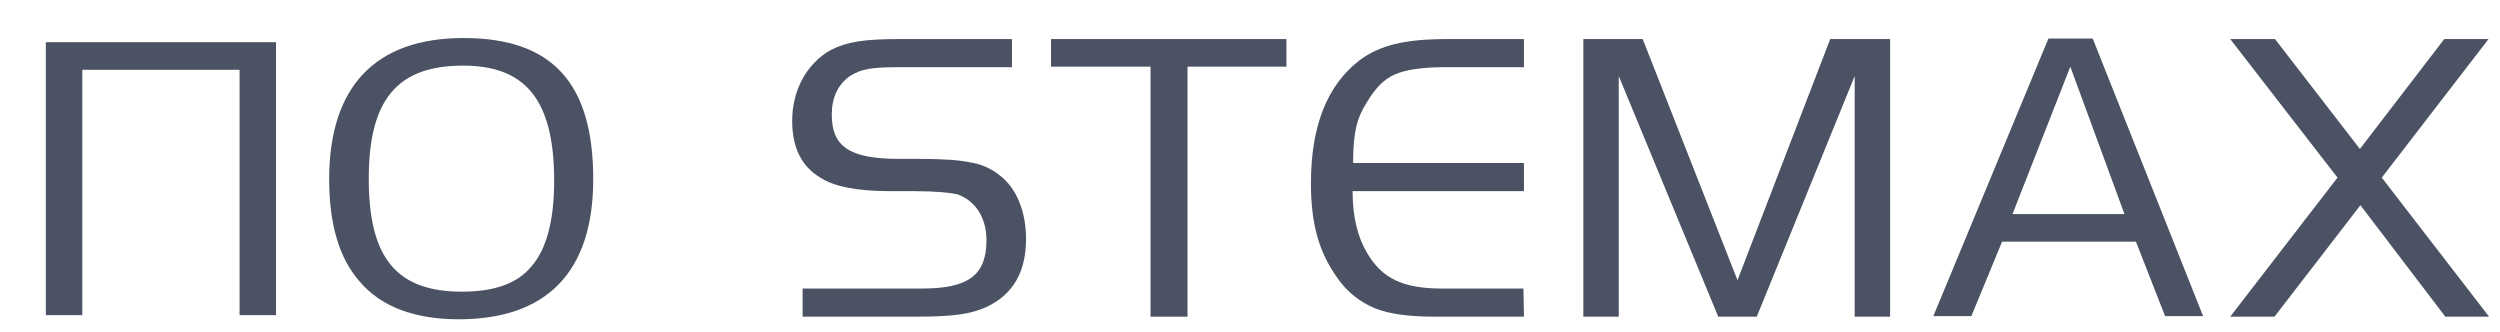
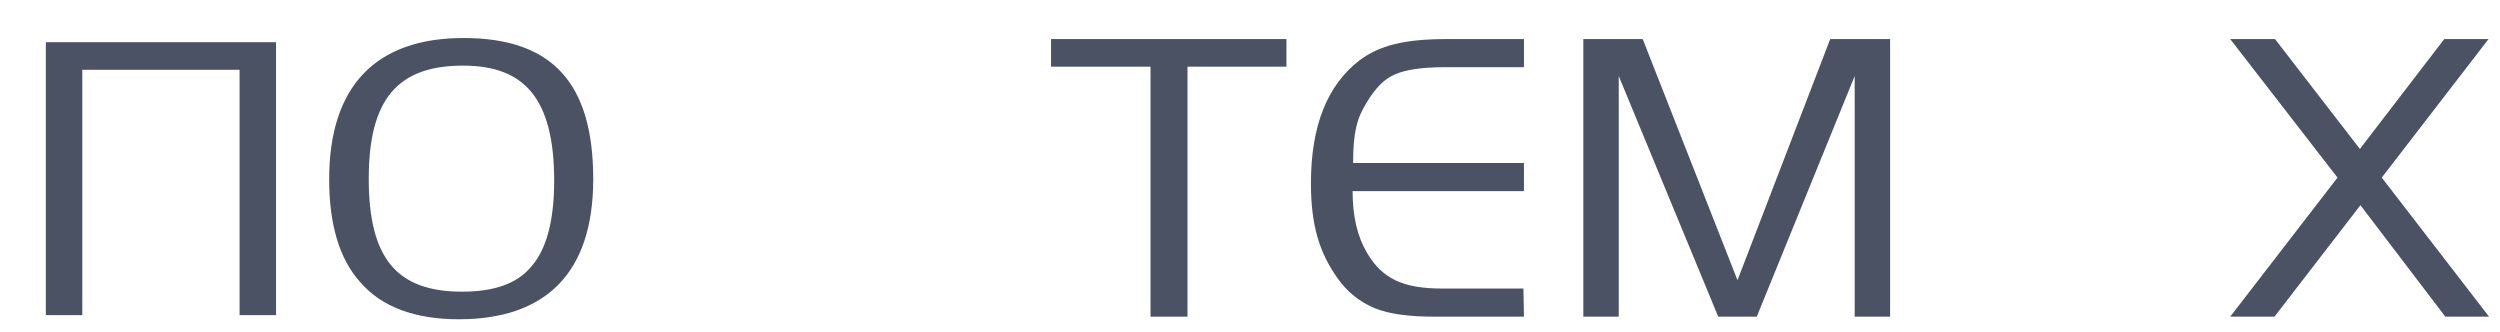
<svg xmlns="http://www.w3.org/2000/svg" id="Слой_1" x="0px" y="0px" viewBox="0 0 480 63.8" style="enable-background:new 0 0 480 63.8;" xml:space="preserve">
  <style type="text/css"> .st0{fill:#4B5263;} .st1{enable-background:new ;} </style>
  <g id="Слой_2_00000075133991064617333190000011762333516856178104_">
    <g id="Слой_1-2">
      <g id="Слой_1-3">
        <g id="_488879744">
          <polygon id="_488879768" class="st0" points="477.9,60.8 469.5,60.8 453.2,39.4 436.7,60.8 428.2,60.8 448.8,34.1 428.2,7.5 436.8,7.5 453.1,28.6 469.3,7.5 477.8,7.5 457.3,34.1 " />
          <polygon id="_370699424" class="st0" points="362.9,60.8 356.1,60.8 356.1,14.6 337.3,60.8 329.9,60.8 310.8,14.6 310.8,60.8 304,60.8 304,7.5 315.4,7.5 333.6,53.8 351.4,7.5 362.9,7.5 " />
          <path id="_370595856" class="st0" d="M292.6,60.8h-17.2c-4.9,0-8.6-0.5-11.4-1.6c-2.9-1.2-5.4-3.2-7.2-5.8 c-3.5-4.9-5.1-10.2-5.1-18.2c0-11,3.1-18.8,9.3-23.6c3.9-2.9,8.6-4.1,16.9-4.1h14.7v5.4h-15.2c-4.4,0-7.6,0.5-9.6,1.4 c-2.1,0.9-3.8,2.7-5.4,5.4c-1.9,3-2.6,5.8-2.6,11.6h32.8v5.4h-32.9c0,4.8,0.9,8.7,2.8,11.9c2.9,4.9,6.9,6.8,14.4,6.8h15.6 L292.6,60.8L292.6,60.8z" />
          <polygon id="_489233696" class="st0" points="247,12.8 228,12.8 228,60.8 220.9,60.8 220.9,12.8 201.8,12.8 201.8,7.5 247,7.5 " />
-           <path id="_370532904" class="st0" d="M197,45.9c0,6.3-2.5,10.6-7.5,13c-3.1,1.4-6.3,1.9-13.6,1.9h-21.8v-5.4H177 c9,0,12.4-2.6,12.4-9.3c0-4.4-2.2-7.6-5.6-8.8c-1.3-0.3-4.1-0.6-8.4-0.6h-4.5c-6.4,0-10.8-0.9-13.4-2.6 c-3.7-2.2-5.4-5.9-5.4-10.9c0-5.9,2.8-11,7.4-13.6c3.2-1.6,6.5-2.1,13.1-2.1h21.7v5.4h-21.7c-5.2,0-7.2,0.3-9.4,1.7 c-2.3,1.6-3.5,4.1-3.5,7.4c0,6.2,3.5,8.5,12.9,8.5h3.3c4.9,0,8.3,0.2,10.5,0.7c2,0.3,4,1.2,5.6,2.5 C195.2,36.2,197,40.6,197,45.9L197,45.9z" />
-           <path id="_370595712" class="st0" d="M398.4,46.4h-14l-5.9,14.3h-7.3l22.1-53.3h8.5L423,60.7h-7.3l-5.6-14.3H398.4z M397.5,12.8 l-11.1,28.3h21.5L397.5,12.8z" />
        </g>
      </g>
      <g class="st1">
        <path class="st0" d="M53,60.5h-7V13.4H15.8v47.1h-7V8.1H53V60.5z" />
        <path class="st0" d="M113.9,34.4c0,18.1-9.2,26.9-25.8,26.9c-8.5,0-14.9-2.4-19-7.2c-4-4.5-5.9-11.1-5.9-19.7 c0-17.7,8.8-27.1,25.8-27.1C106,7.3,113.9,15.9,113.9,34.4z M106.4,34.7c0-15.9-5.8-22.1-17.5-22.1c-12.6,0-18.1,6.5-18.1,21.7 S76.1,56,88.7,56c6.1,0,10.5-1.5,13.2-4.7C104.9,48,106.4,42.4,106.4,34.7z" />
      </g>
    </g>
  </g>
</svg>